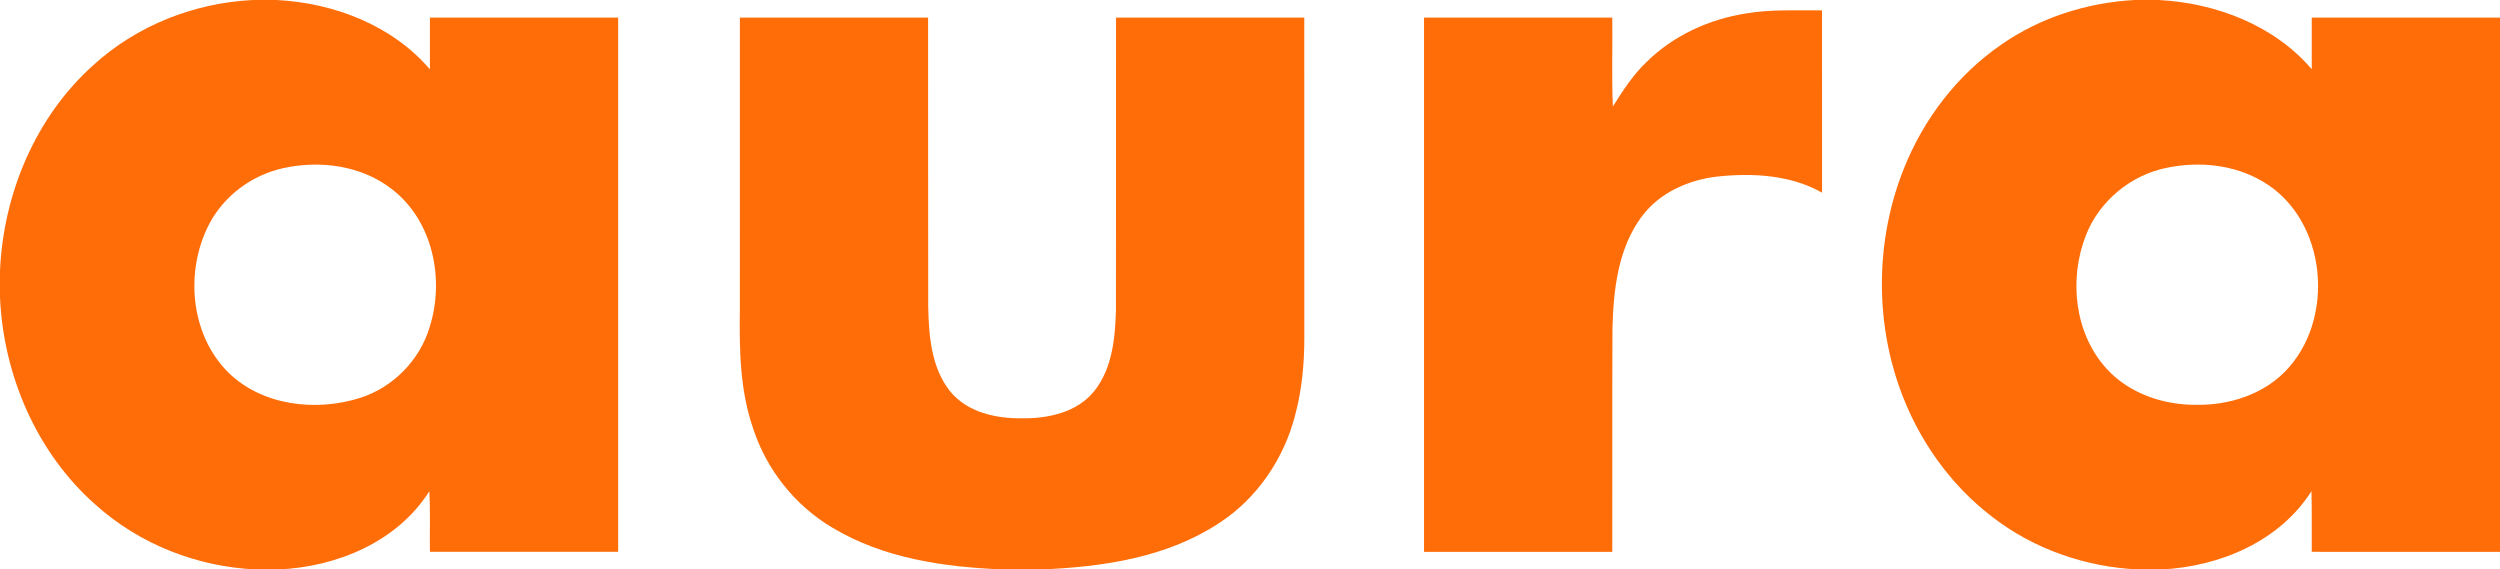
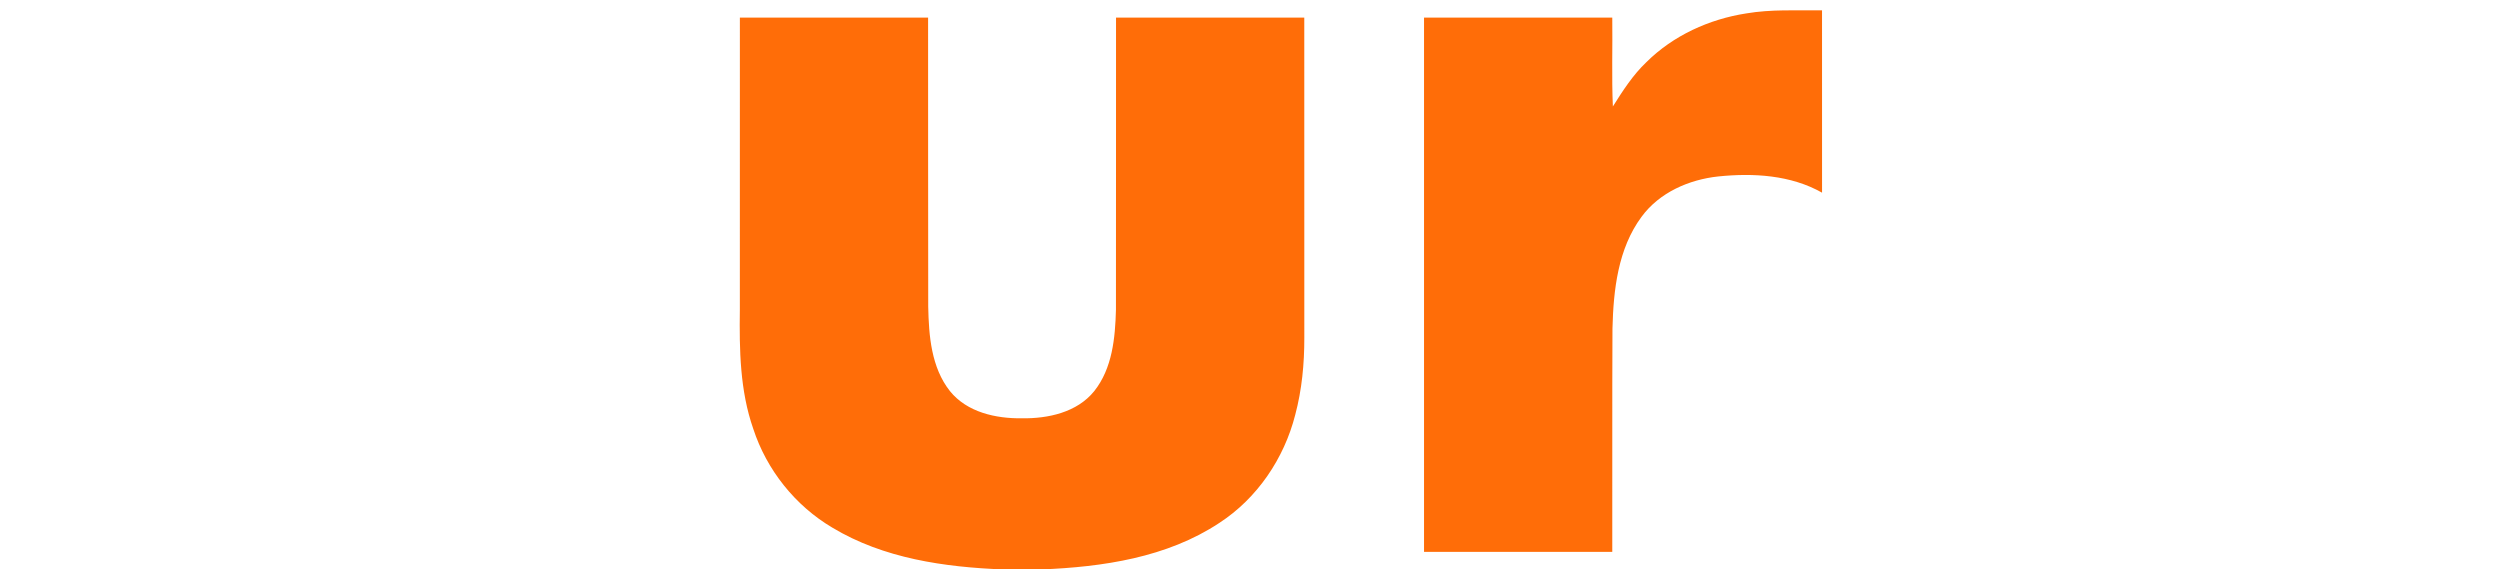
<svg xmlns="http://www.w3.org/2000/svg" version="1.2" viewBox="0 0 1800 410">
  <g fill="#ff6d08">
-     <path fill-rule="evenodd" d="M182.12 0h17.16c41.11 2.14 83 18.09 110.25 49.92-.02-12.41-.02-24.82 0-37.24 45.18-.02 90.36-.02 135.54 0 .02 128.21.02 256.43 0 384.64-45.18.02-90.36.02-135.54 0-.2-14.56.36-29.11-.38-43.66-23.09 36.56-66.67 54.52-108.54 56.34h-16.24c-42.31-1.82-83.91-18.13-115.48-46.5C26.44 326.13 2.5 270.37 0 214.24v-19.33c2.43-55.4 25.49-110.63 67.09-147.92C98.37 18.38 139.91 2.03 182.12 0Zm21.46 121.15c-21.96 4.94-41.69 19.33-52.42 39.2-18.16 33.72-14.58 80.06 13.07 107.68 24.57 24.2 63.36 28.54 95.2 18.41 23.73-7.59 42.99-27.33 50.01-51.25 10.82-34.34 2.16-76.35-27.18-98.92-21.94-17.19-51.99-21.15-78.68-15.12ZM1536.73 0h17.43c41.11 2.1 83.03 18 110.3 49.83-.05-12.37-.05-24.76 0-37.15 45.18-.04 90.36 0 135.54-.02v384.68c-45.18-.02-90.36.02-135.54-.02-.13-14.56.16-29.13-.2-43.68-23.04 36.31-66.2 54.31-107.89 56.36h-17.21c-37.55-1.78-74.64-14.62-104.47-37.64-30.92-23.48-54.02-56.57-66.96-93.06-17.98-50.56-16.92-107.62 2.88-157.47 14.15-35.78 38.43-67.76 70.2-89.62 28.08-19.64 61.83-30.27 95.92-32.21Zm23.38 120.81c-26.08 5.21-48.9 24.11-58.42 49.05-12.19 31.38-8.03 70.42 15.17 95.74 16.38 17.91 41.11 26.11 64.94 25.88 22.83.25 46.5-7.07 62.93-23.45 37.5-37.46 31.02-110.32-15.71-137.44-20.56-12.14-45.83-14.6-68.91-9.78Z" />
    <path d="M1257.28 9.66c18.04-3.08 36.38-2.02 54.58-2.2.07 43.74 0 87.49.02 131.26-22.56-12.75-49.45-14.26-74.67-11.69-21.17 2.26-42.46 11.56-55.31 29.09-16.99 22.95-20.23 52.66-20.92 80.4-.27 53.59-.03 107.2-.14 160.8-45.18.02-90.36.02-135.54 0-.02-128.21-.02-256.43 0-384.64 45.18-.02 90.36-.02 135.54 0 .29 21.31-.51 42.69.43 63.98 7.11-11.29 14.4-22.66 24.14-31.92 19.31-19.17 45.16-30.93 71.87-35.08Zm-724.57 3.02c45.16-.02 90.34 0 135.52-.02.09 69.41-.07 138.81.09 208.22.43 20.88 2.18 43.73 15.66 60.74 12.33 15.27 33.07 19.8 51.81 19.55 18.79.27 39.63-4.19 52.02-19.51 13.08-16.4 15.15-38.41 15.67-58.64.11-70.1 0-140.23.06-210.34 45.18-.02 90.36-.02 135.54 0 .05 76.84 0 153.69.03 230.55.04 18.65-1.74 37.42-6.55 55.46-8.01 31.45-27.36 60.08-54.66 77.83-37.7 24.94-83.92 31.7-128.18 33.48h-27.36c-42.32-1.64-86.17-7.88-123.07-30.1-26.78-15.83-47.3-41.6-56.95-71.18-9.61-27.49-10.03-56.93-9.65-85.72 0-70.11-.03-140.21.02-210.32Z" />
  </g>
</svg>